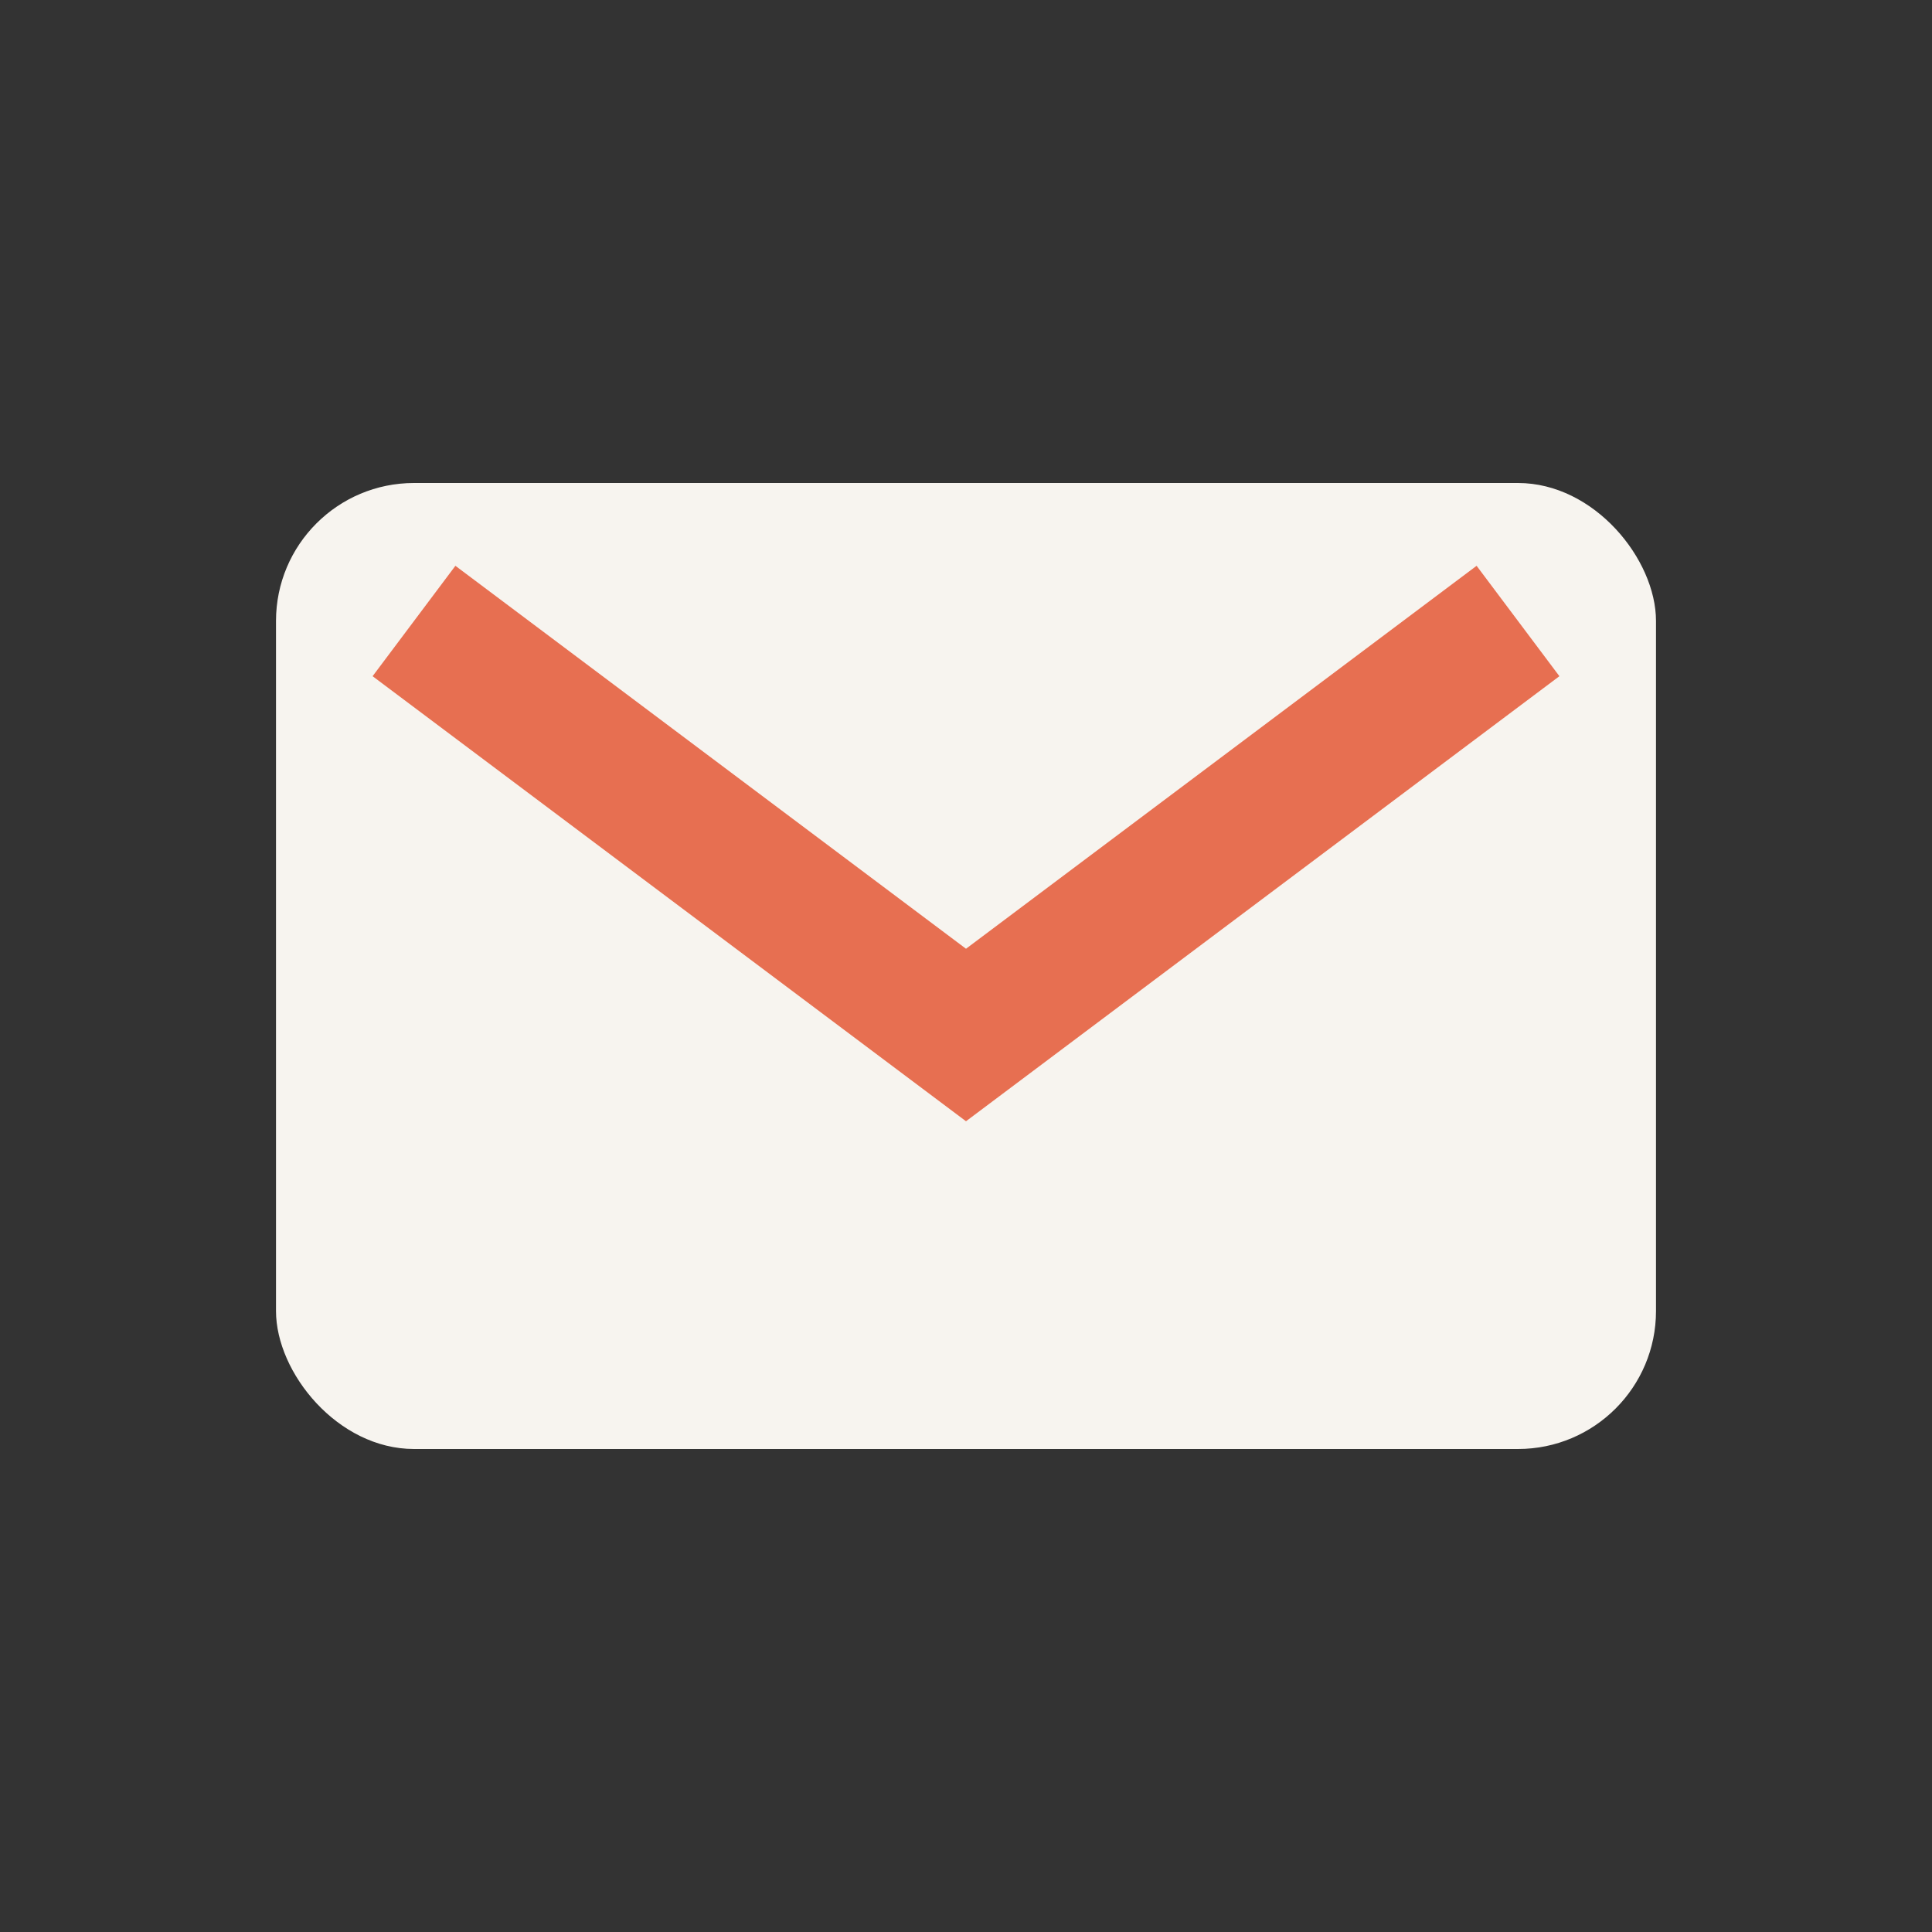
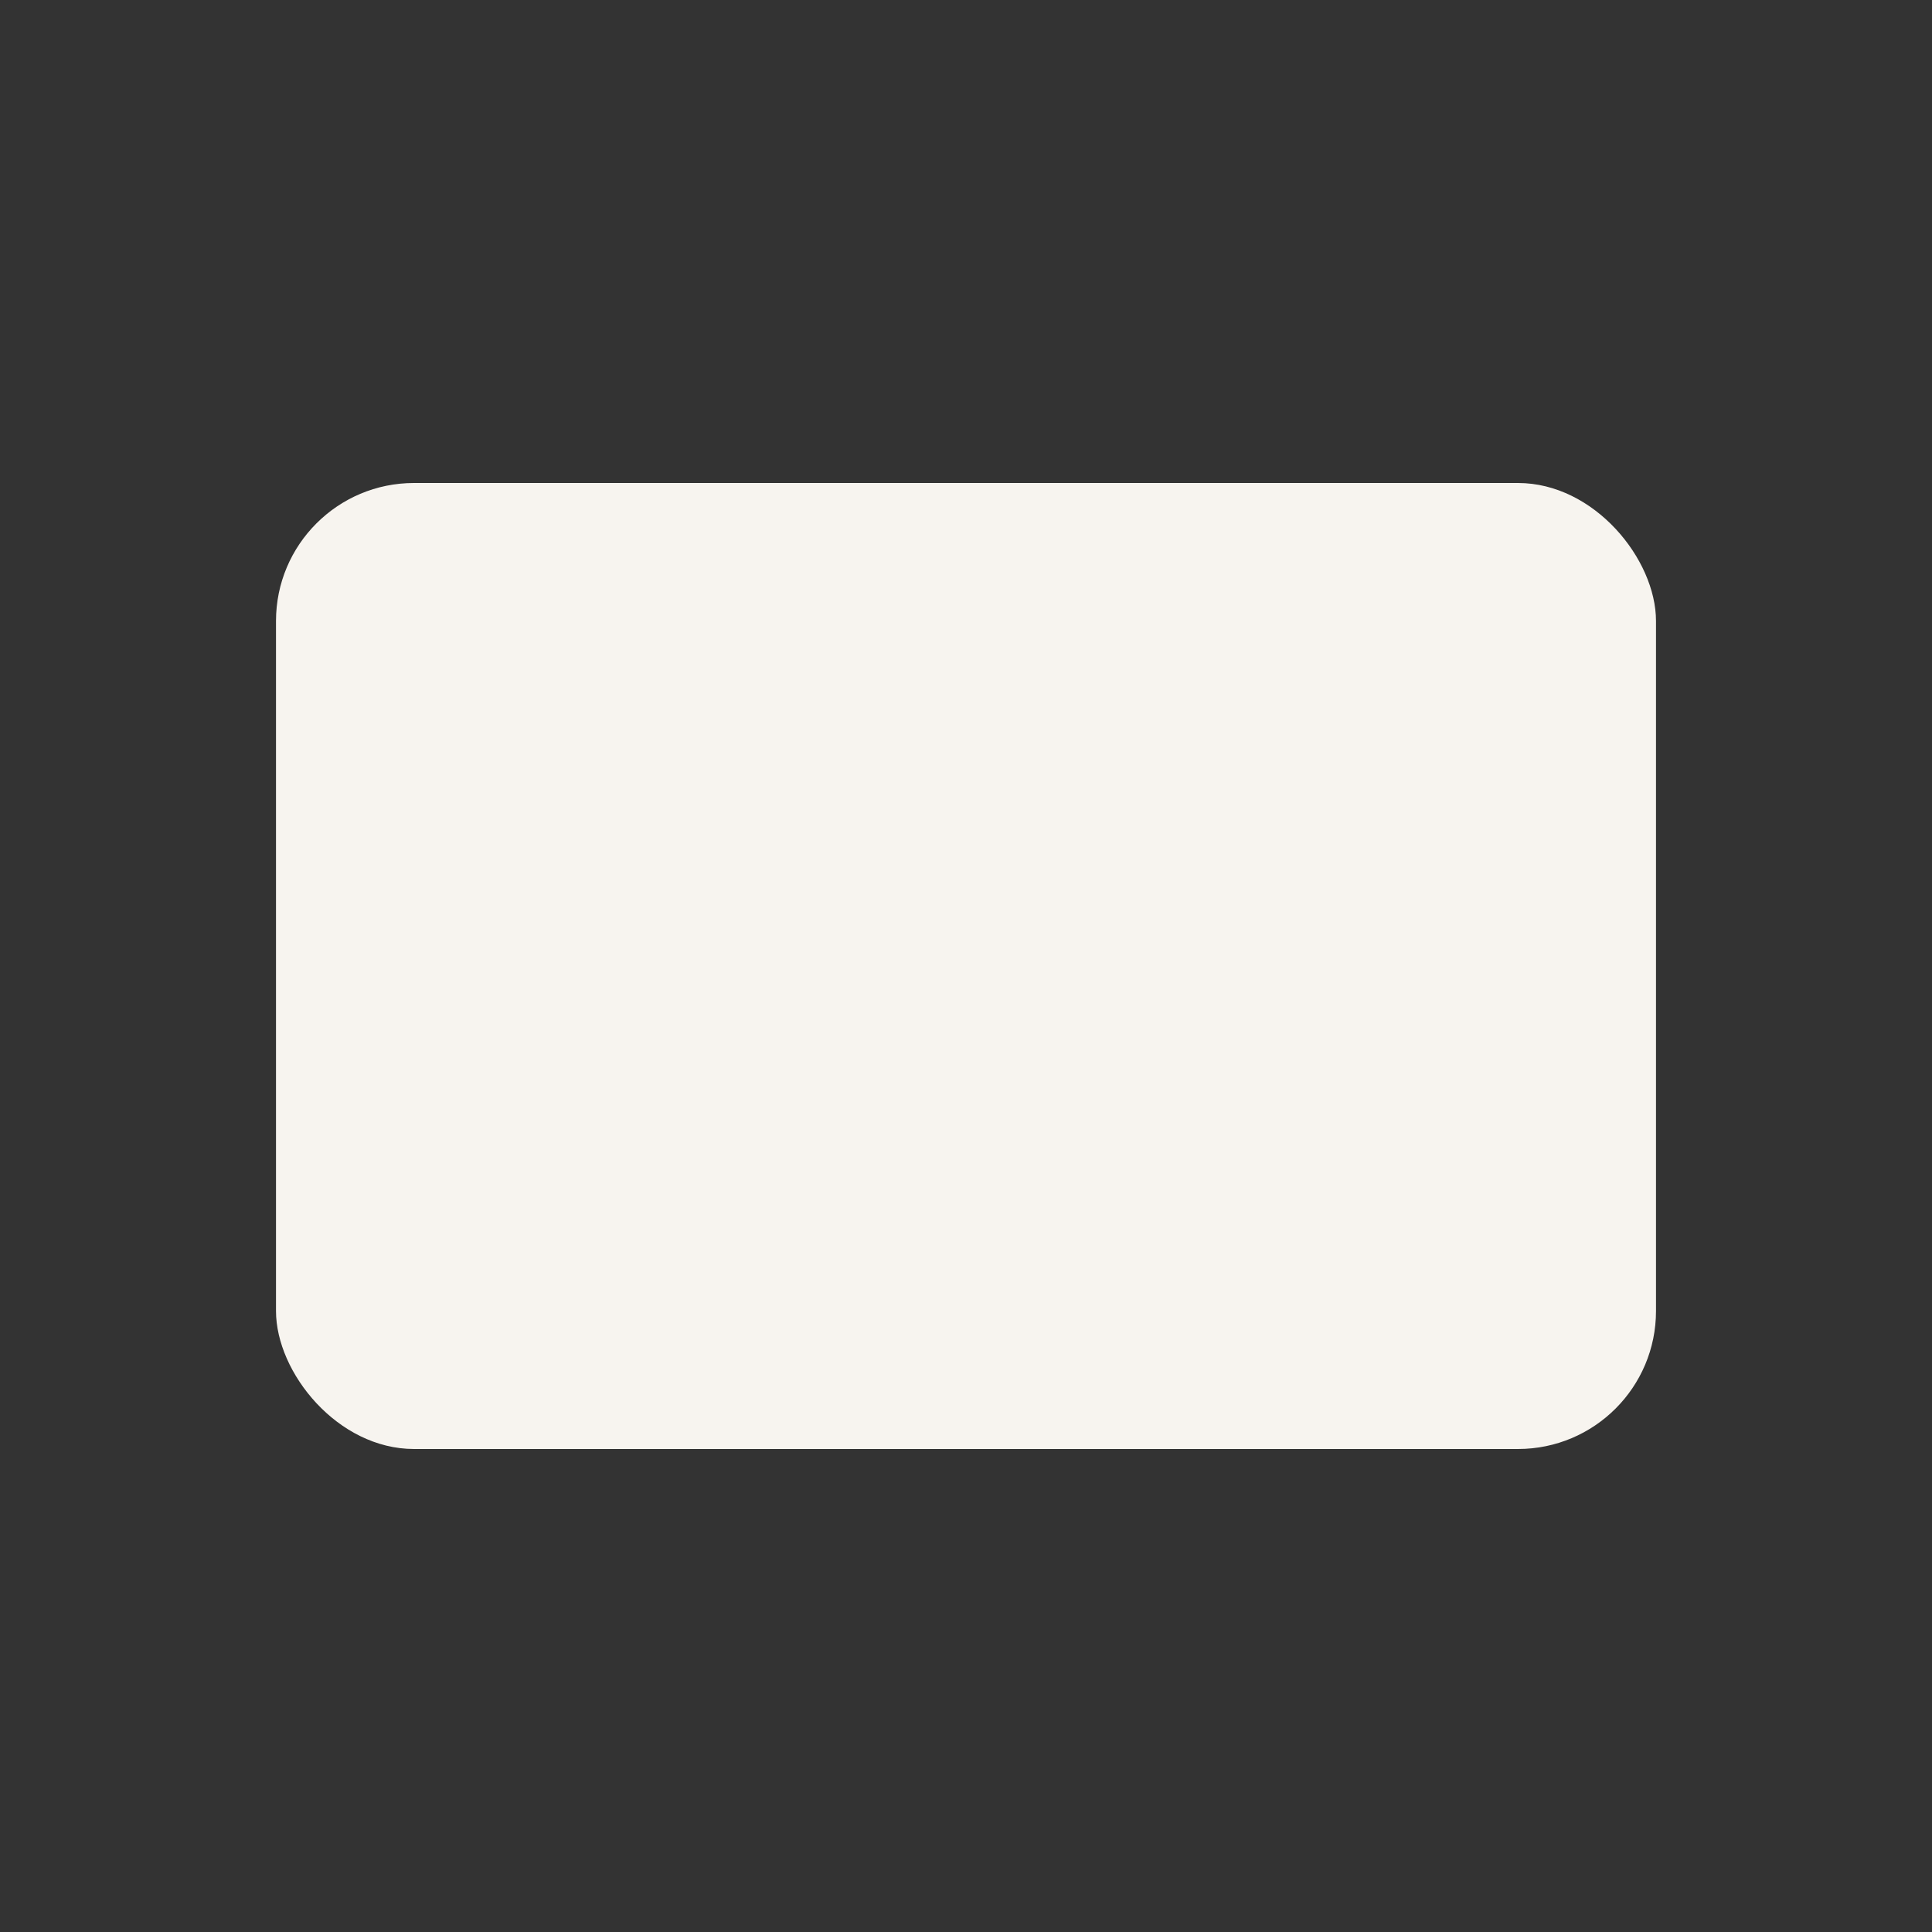
<svg xmlns="http://www.w3.org/2000/svg" width="28" height="28" viewBox="0 0 28 28">
  <rect x="0" y="0" width="28" height="28" fill="#333333" stroke="none" />
  <rect x="4" y="7" width="20" height="14" rx="2" fill="#F7F4EF" />
-   <path d="M6 9l8 6 8-6" stroke="#E76F51" stroke-width="2" fill="none" />
</svg>